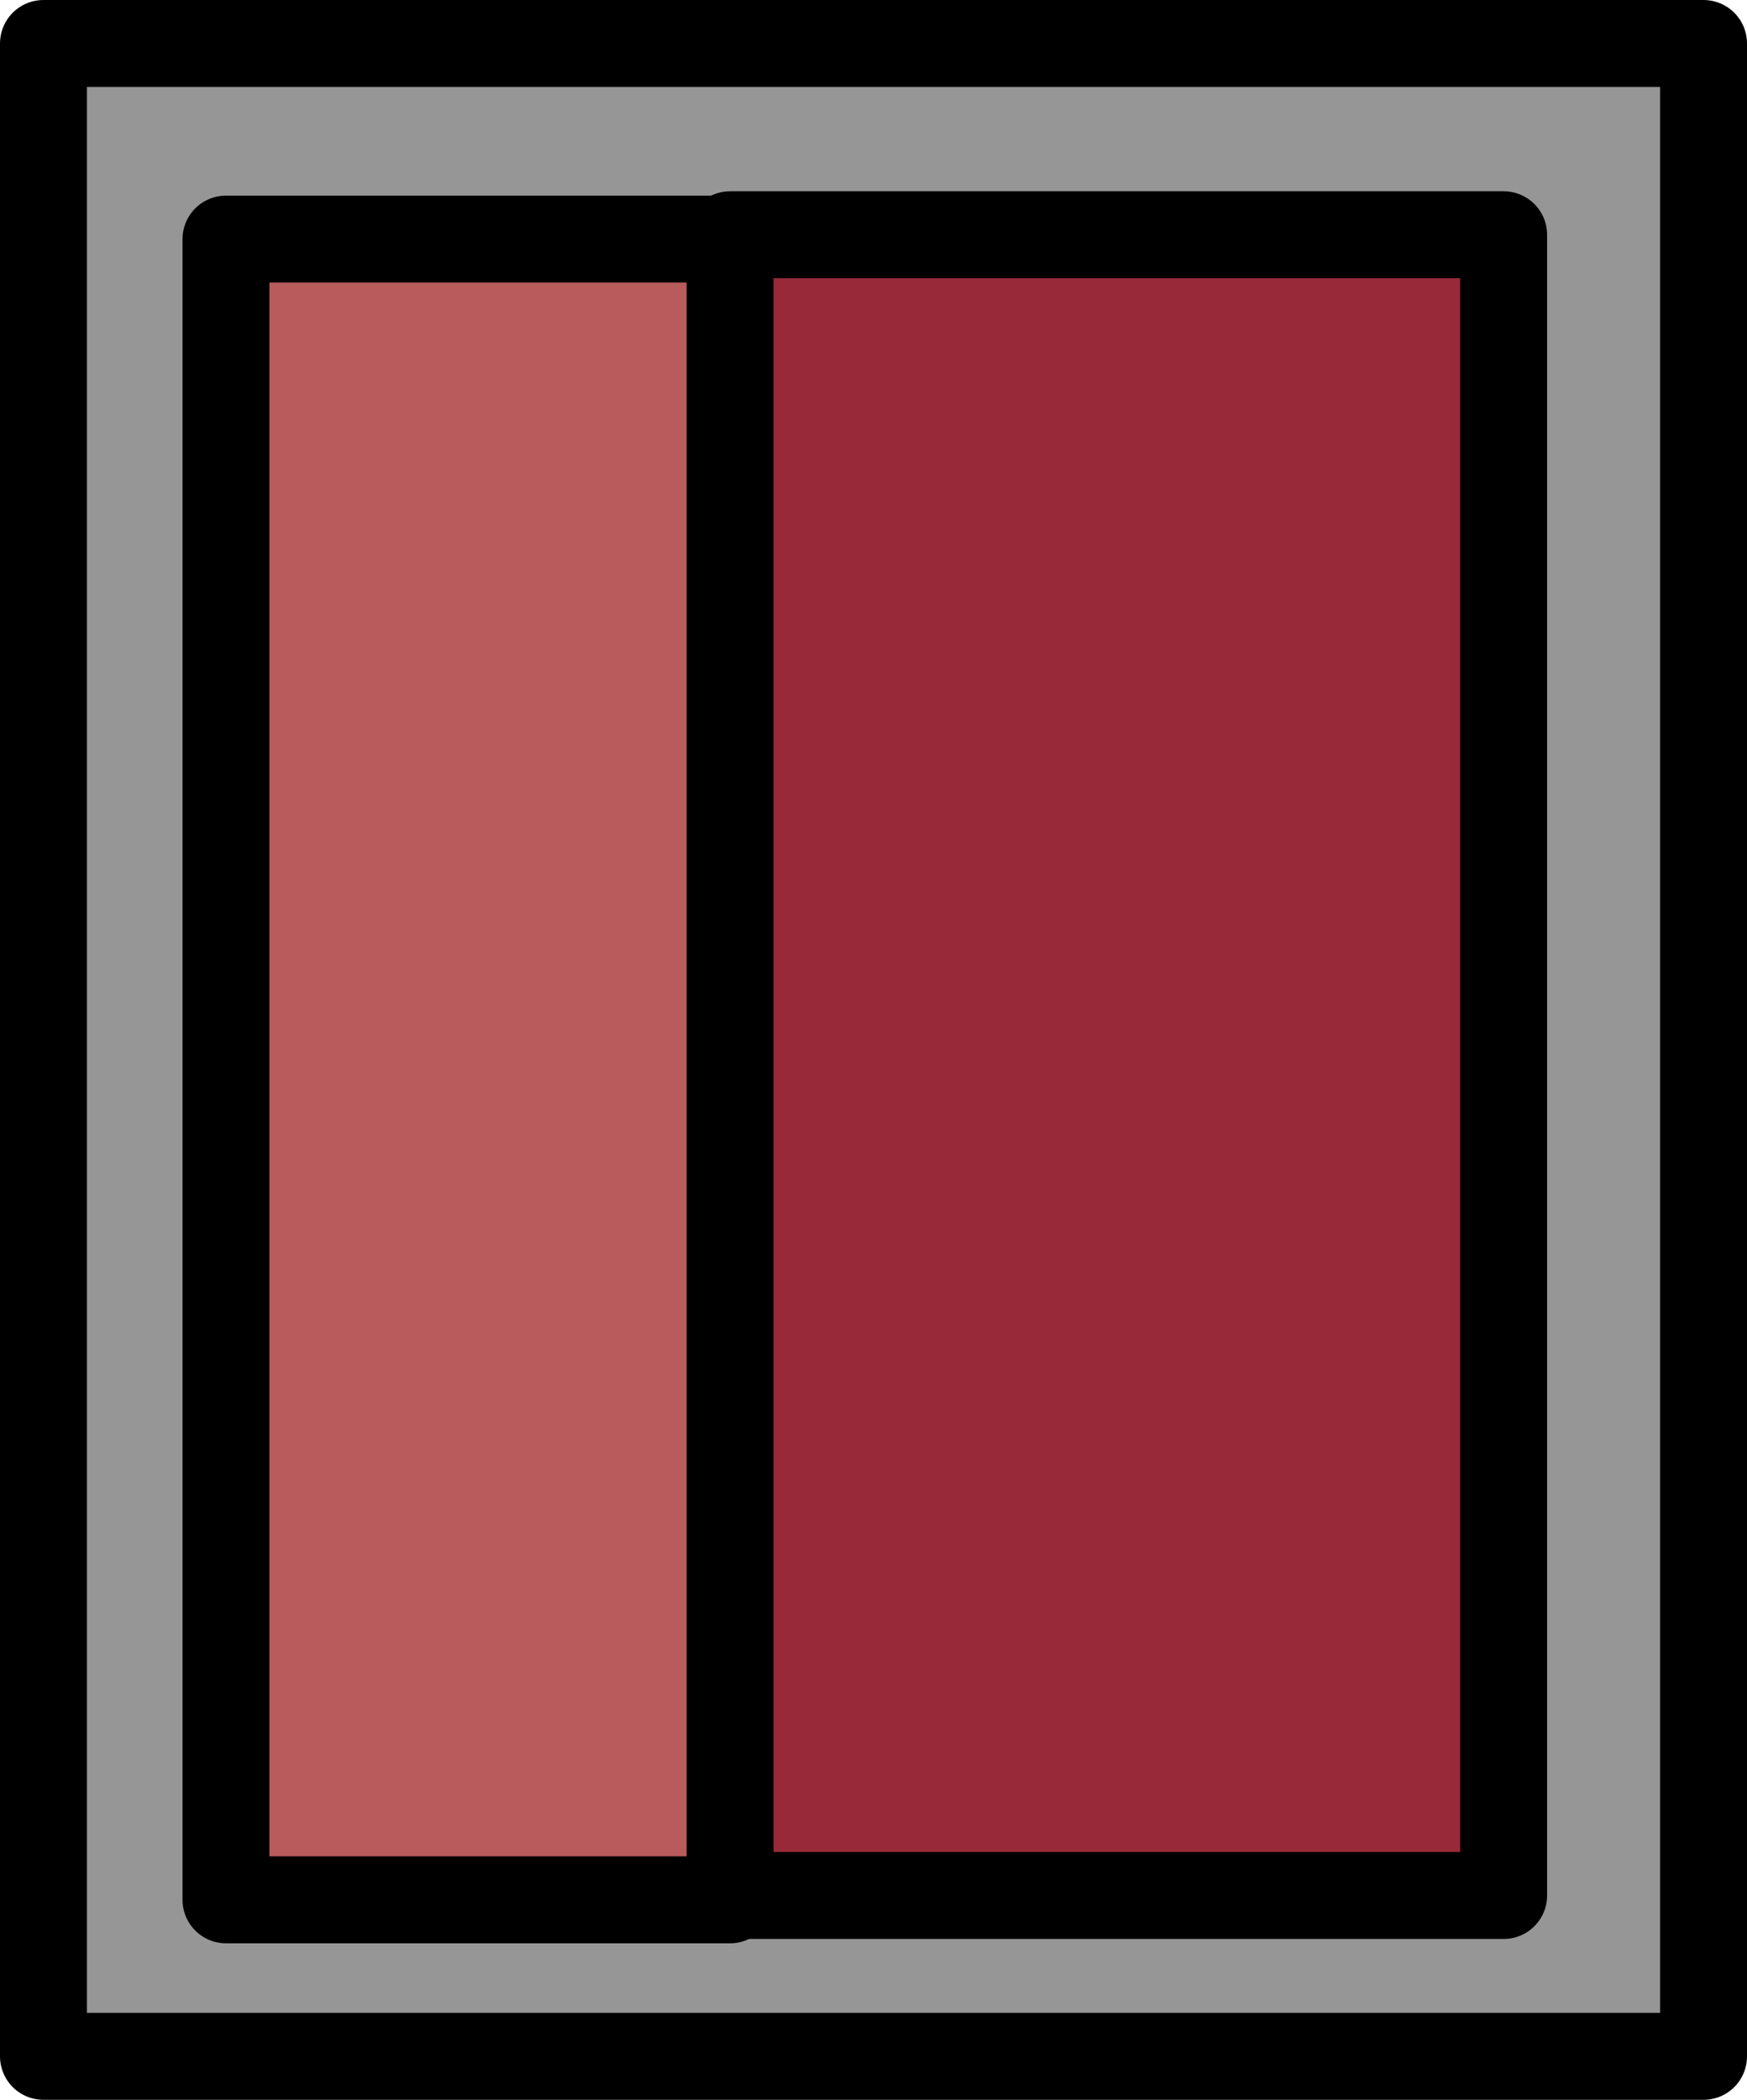
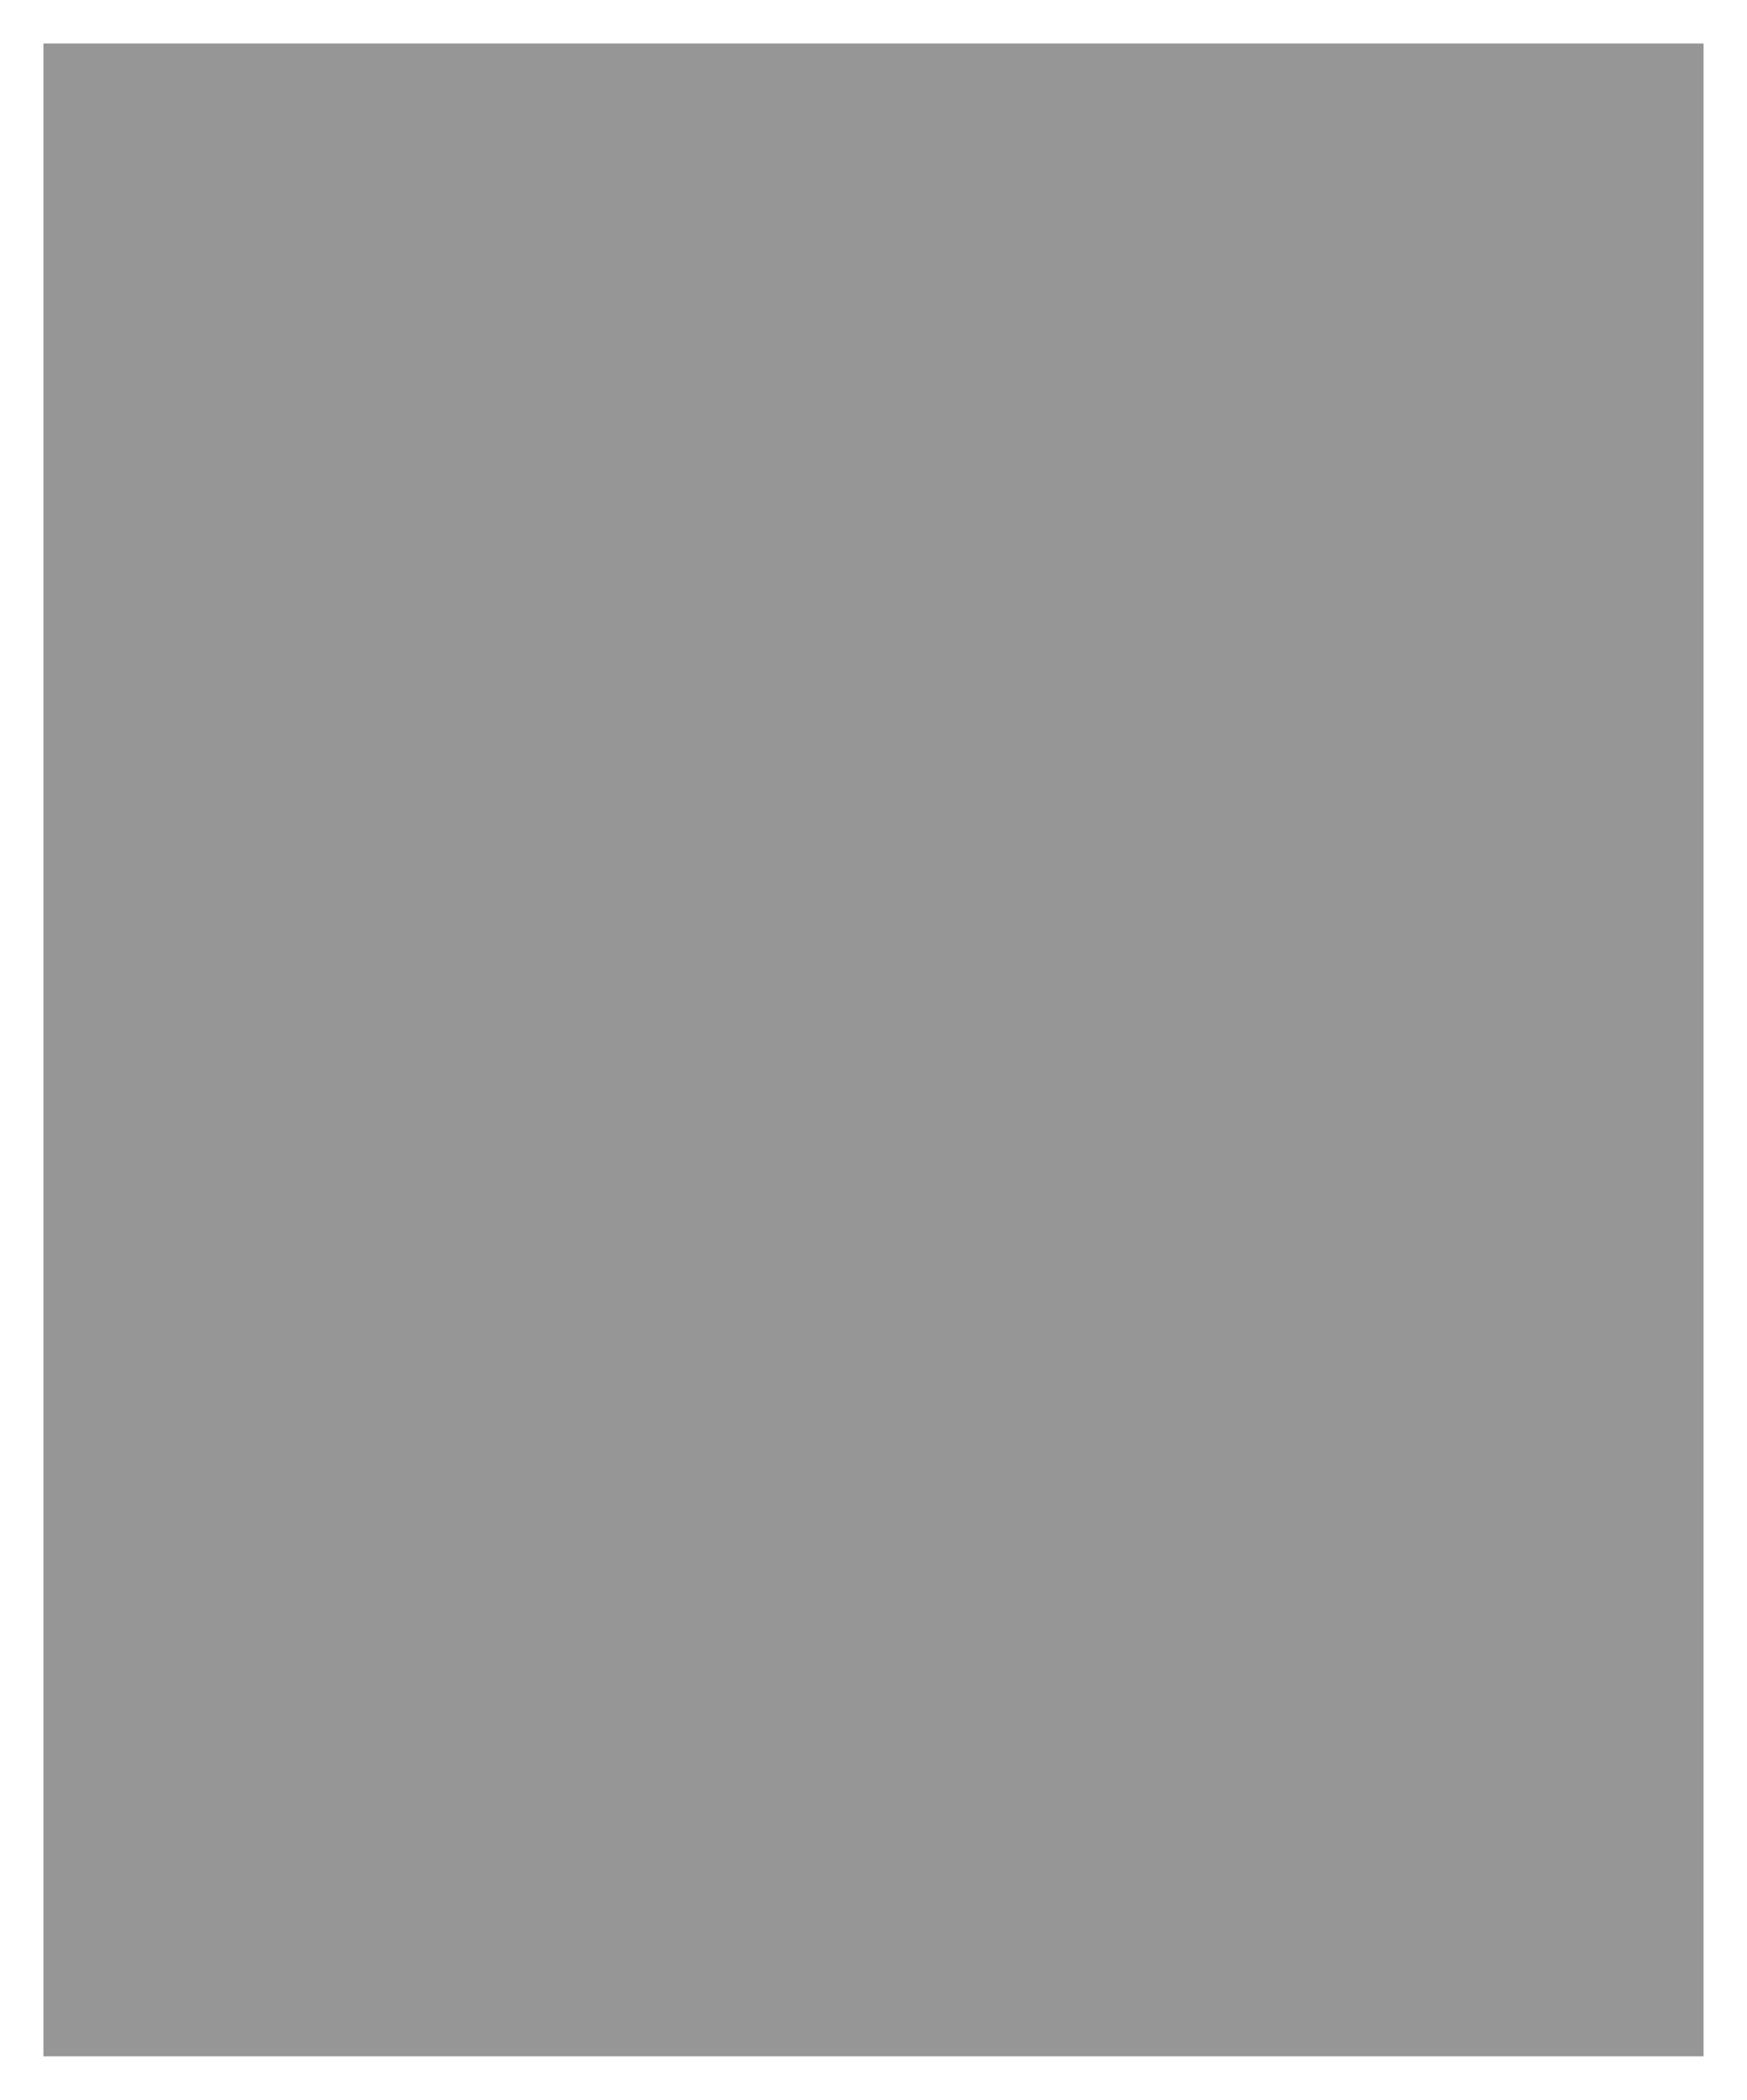
<svg xmlns="http://www.w3.org/2000/svg" height="24.15px" width="20.1px">
  <g transform="matrix(1.0, 0.0, 0.0, 1.0, 2.85, 37.85)">
    <path d="M16.75 -37.35 L16.75 -14.2 -2.35 -14.2 -2.35 -37.35 16.75 -37.35" fill="#969696" fill-rule="evenodd" stroke="none" />
-     <path d="M16.75 -37.35 L16.75 -14.2 -2.35 -14.2 -2.35 -37.35 16.75 -37.35 Z" fill="none" stroke="#000000" stroke-linecap="round" stroke-linejoin="round" stroke-width="1.0" />
-     <path d="M14.45 -35.15 L14.45 -16.05 5.55 -16.05 5.55 -35.15 14.45 -35.15" fill="#972938" fill-rule="evenodd" stroke="none" />
-     <path d="M14.45 -35.15 L14.45 -16.05 5.55 -16.05 5.55 -35.15 14.45 -35.15 Z" fill="none" stroke="#000000" stroke-linecap="round" stroke-linejoin="round" stroke-width="1.0" />
-     <path d="M5.55 -35.1 L5.55 -16.0 -0.25 -16.0 -0.25 -35.1 5.55 -35.1" fill="#b95b5c" fill-rule="evenodd" stroke="none" />
-     <path d="M5.55 -35.1 L5.55 -16.0 -0.25 -16.0 -0.25 -35.1 5.55 -35.1 Z" fill="none" stroke="#000000" stroke-linecap="round" stroke-linejoin="round" stroke-width="1.0" />
  </g>
</svg>